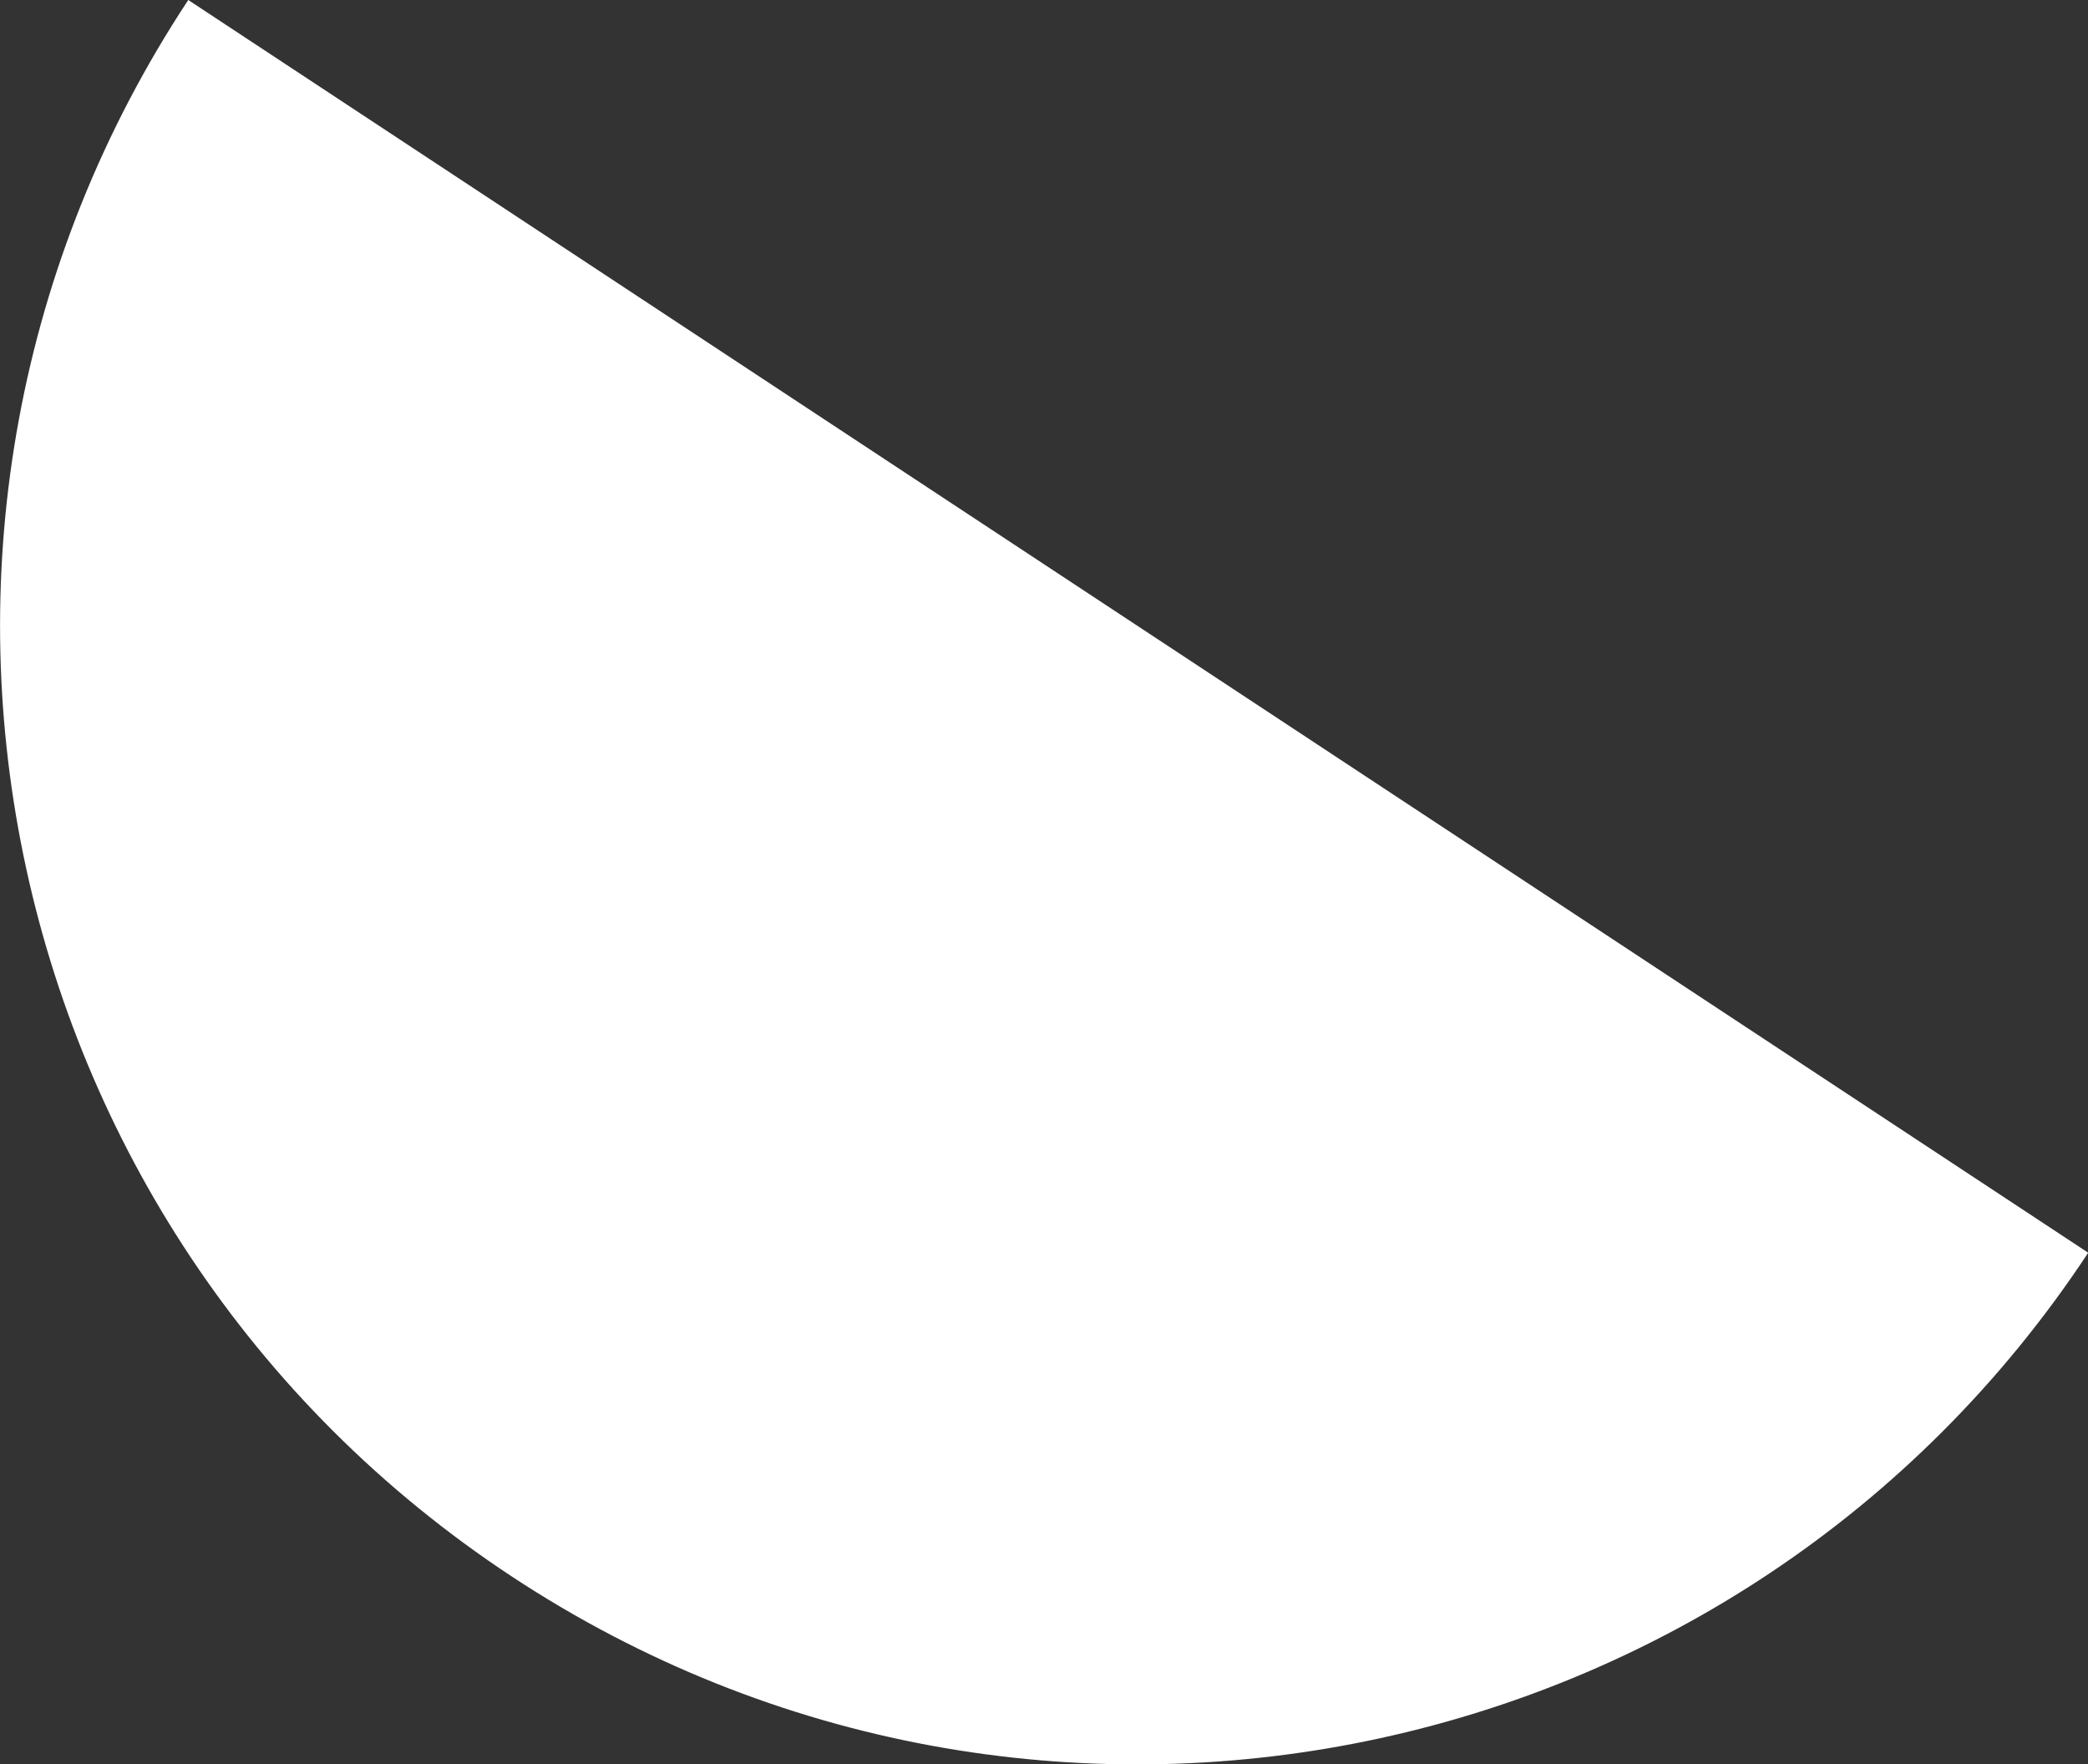
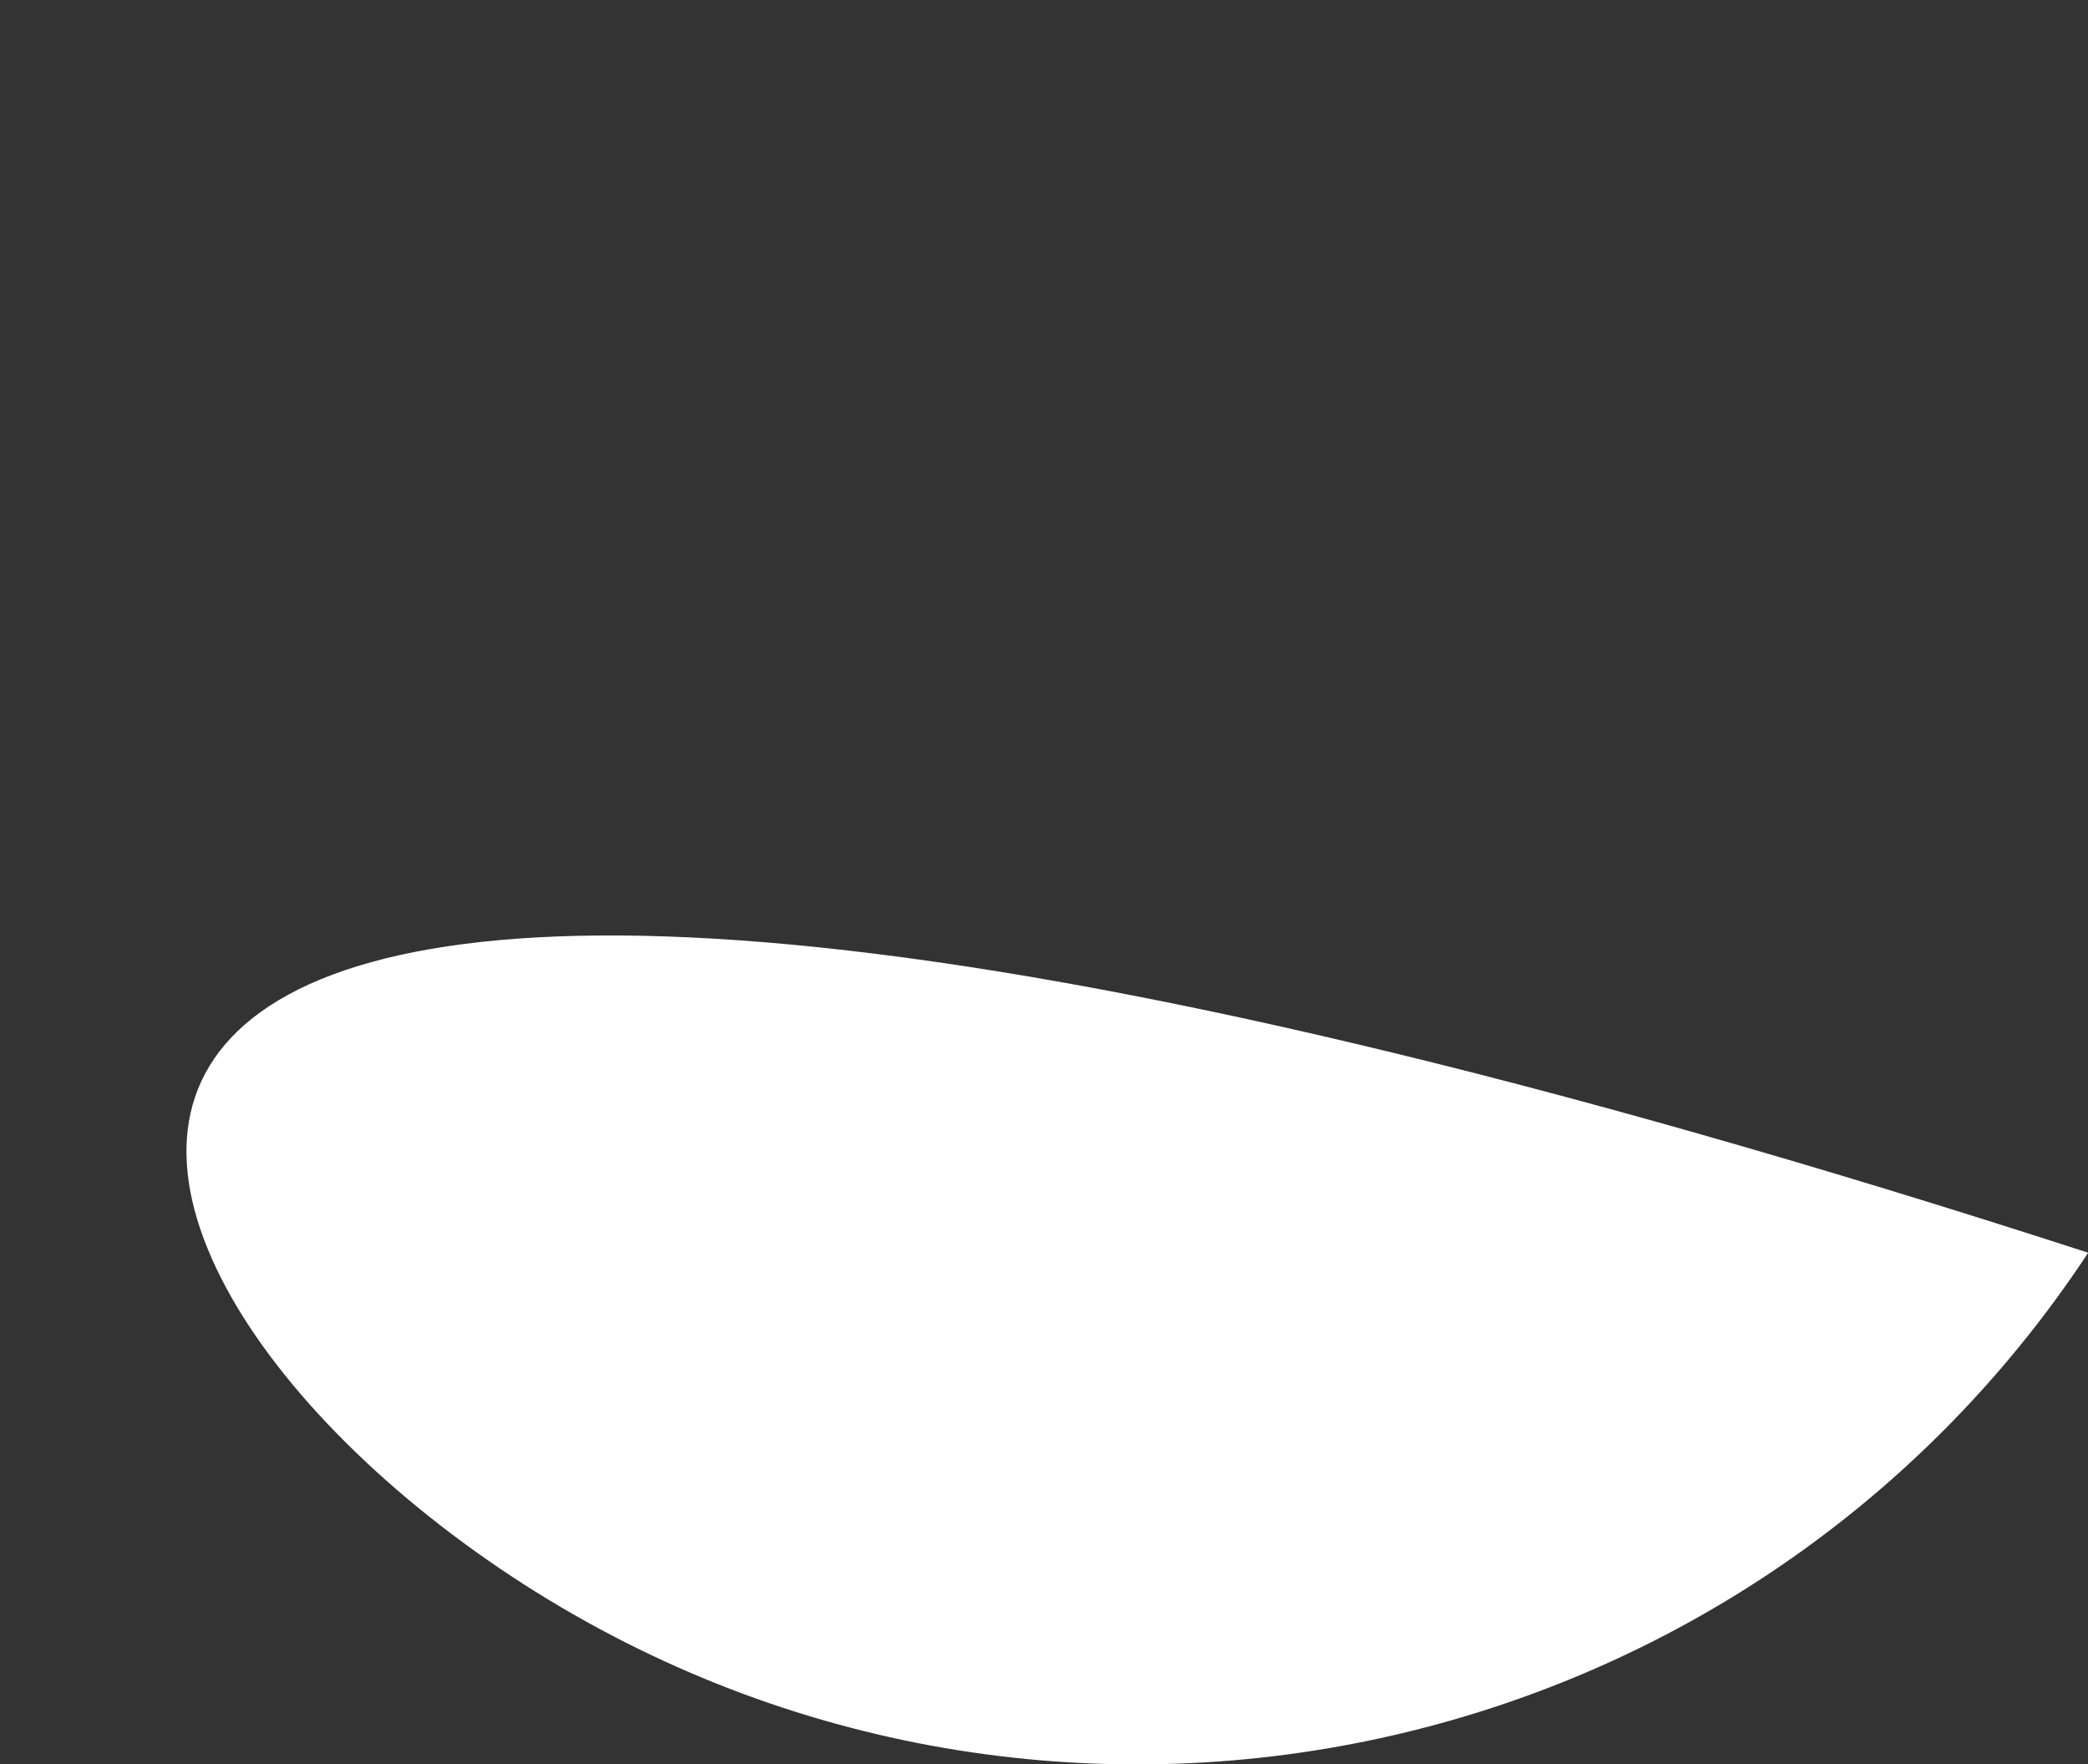
<svg xmlns="http://www.w3.org/2000/svg" id="Layer_1" data-name="Layer 1" width="407.72" height="344.52" viewBox="0 0 407.72 344.52">
  <rect x="0" y="0" width="407.72" height="344.52" fill="#333333" stroke="none" />
  <defs>
    <style>
      .cls-1 {
        fill: #fff;
      }
    </style>
  </defs>
  <title>object-12</title>
-   <path class="cls-1" d="M109.15,323.65C211.6,391.19,349.41,362.9,417,260.45L46,15.84C-21.59,118.29,6.7,256.1,109.15,323.65Z" transform="translate(-9.24 -15.84)" />
+   <path class="cls-1" d="M109.15,323.65C211.6,391.19,349.41,362.9,417,260.45C-21.59,118.29,6.7,256.1,109.15,323.65Z" transform="translate(-9.24 -15.84)" />
</svg>